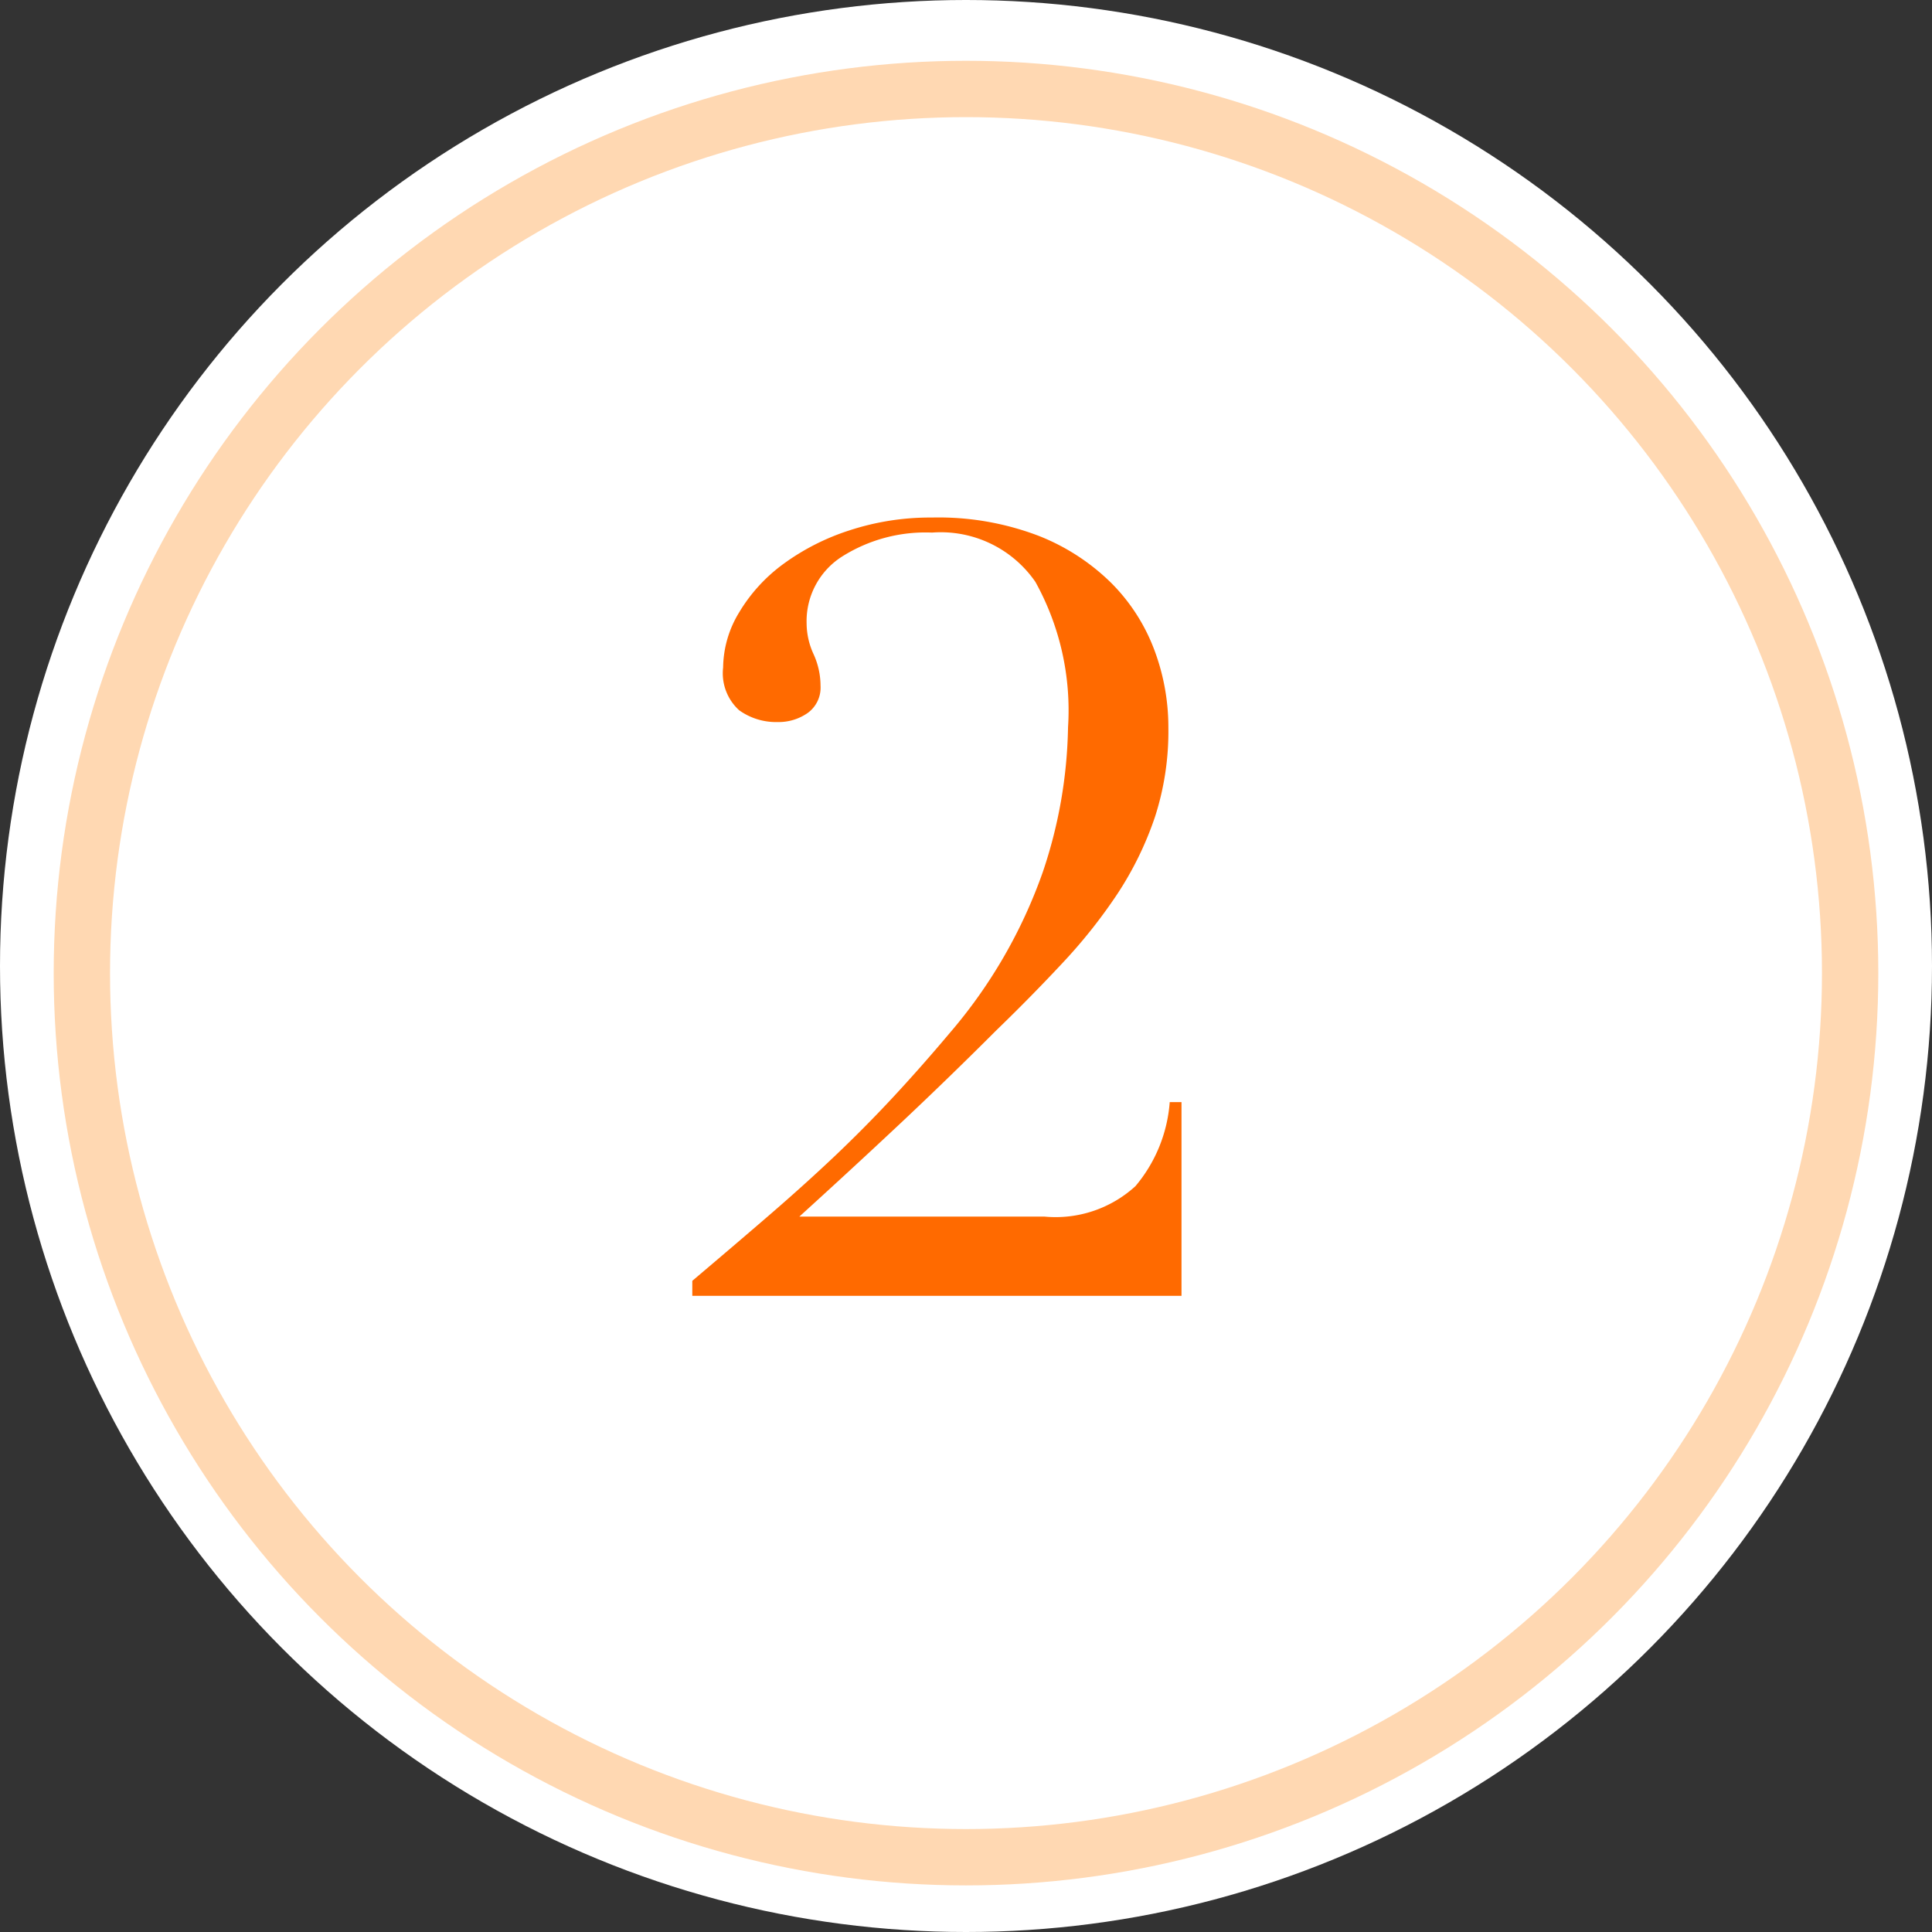
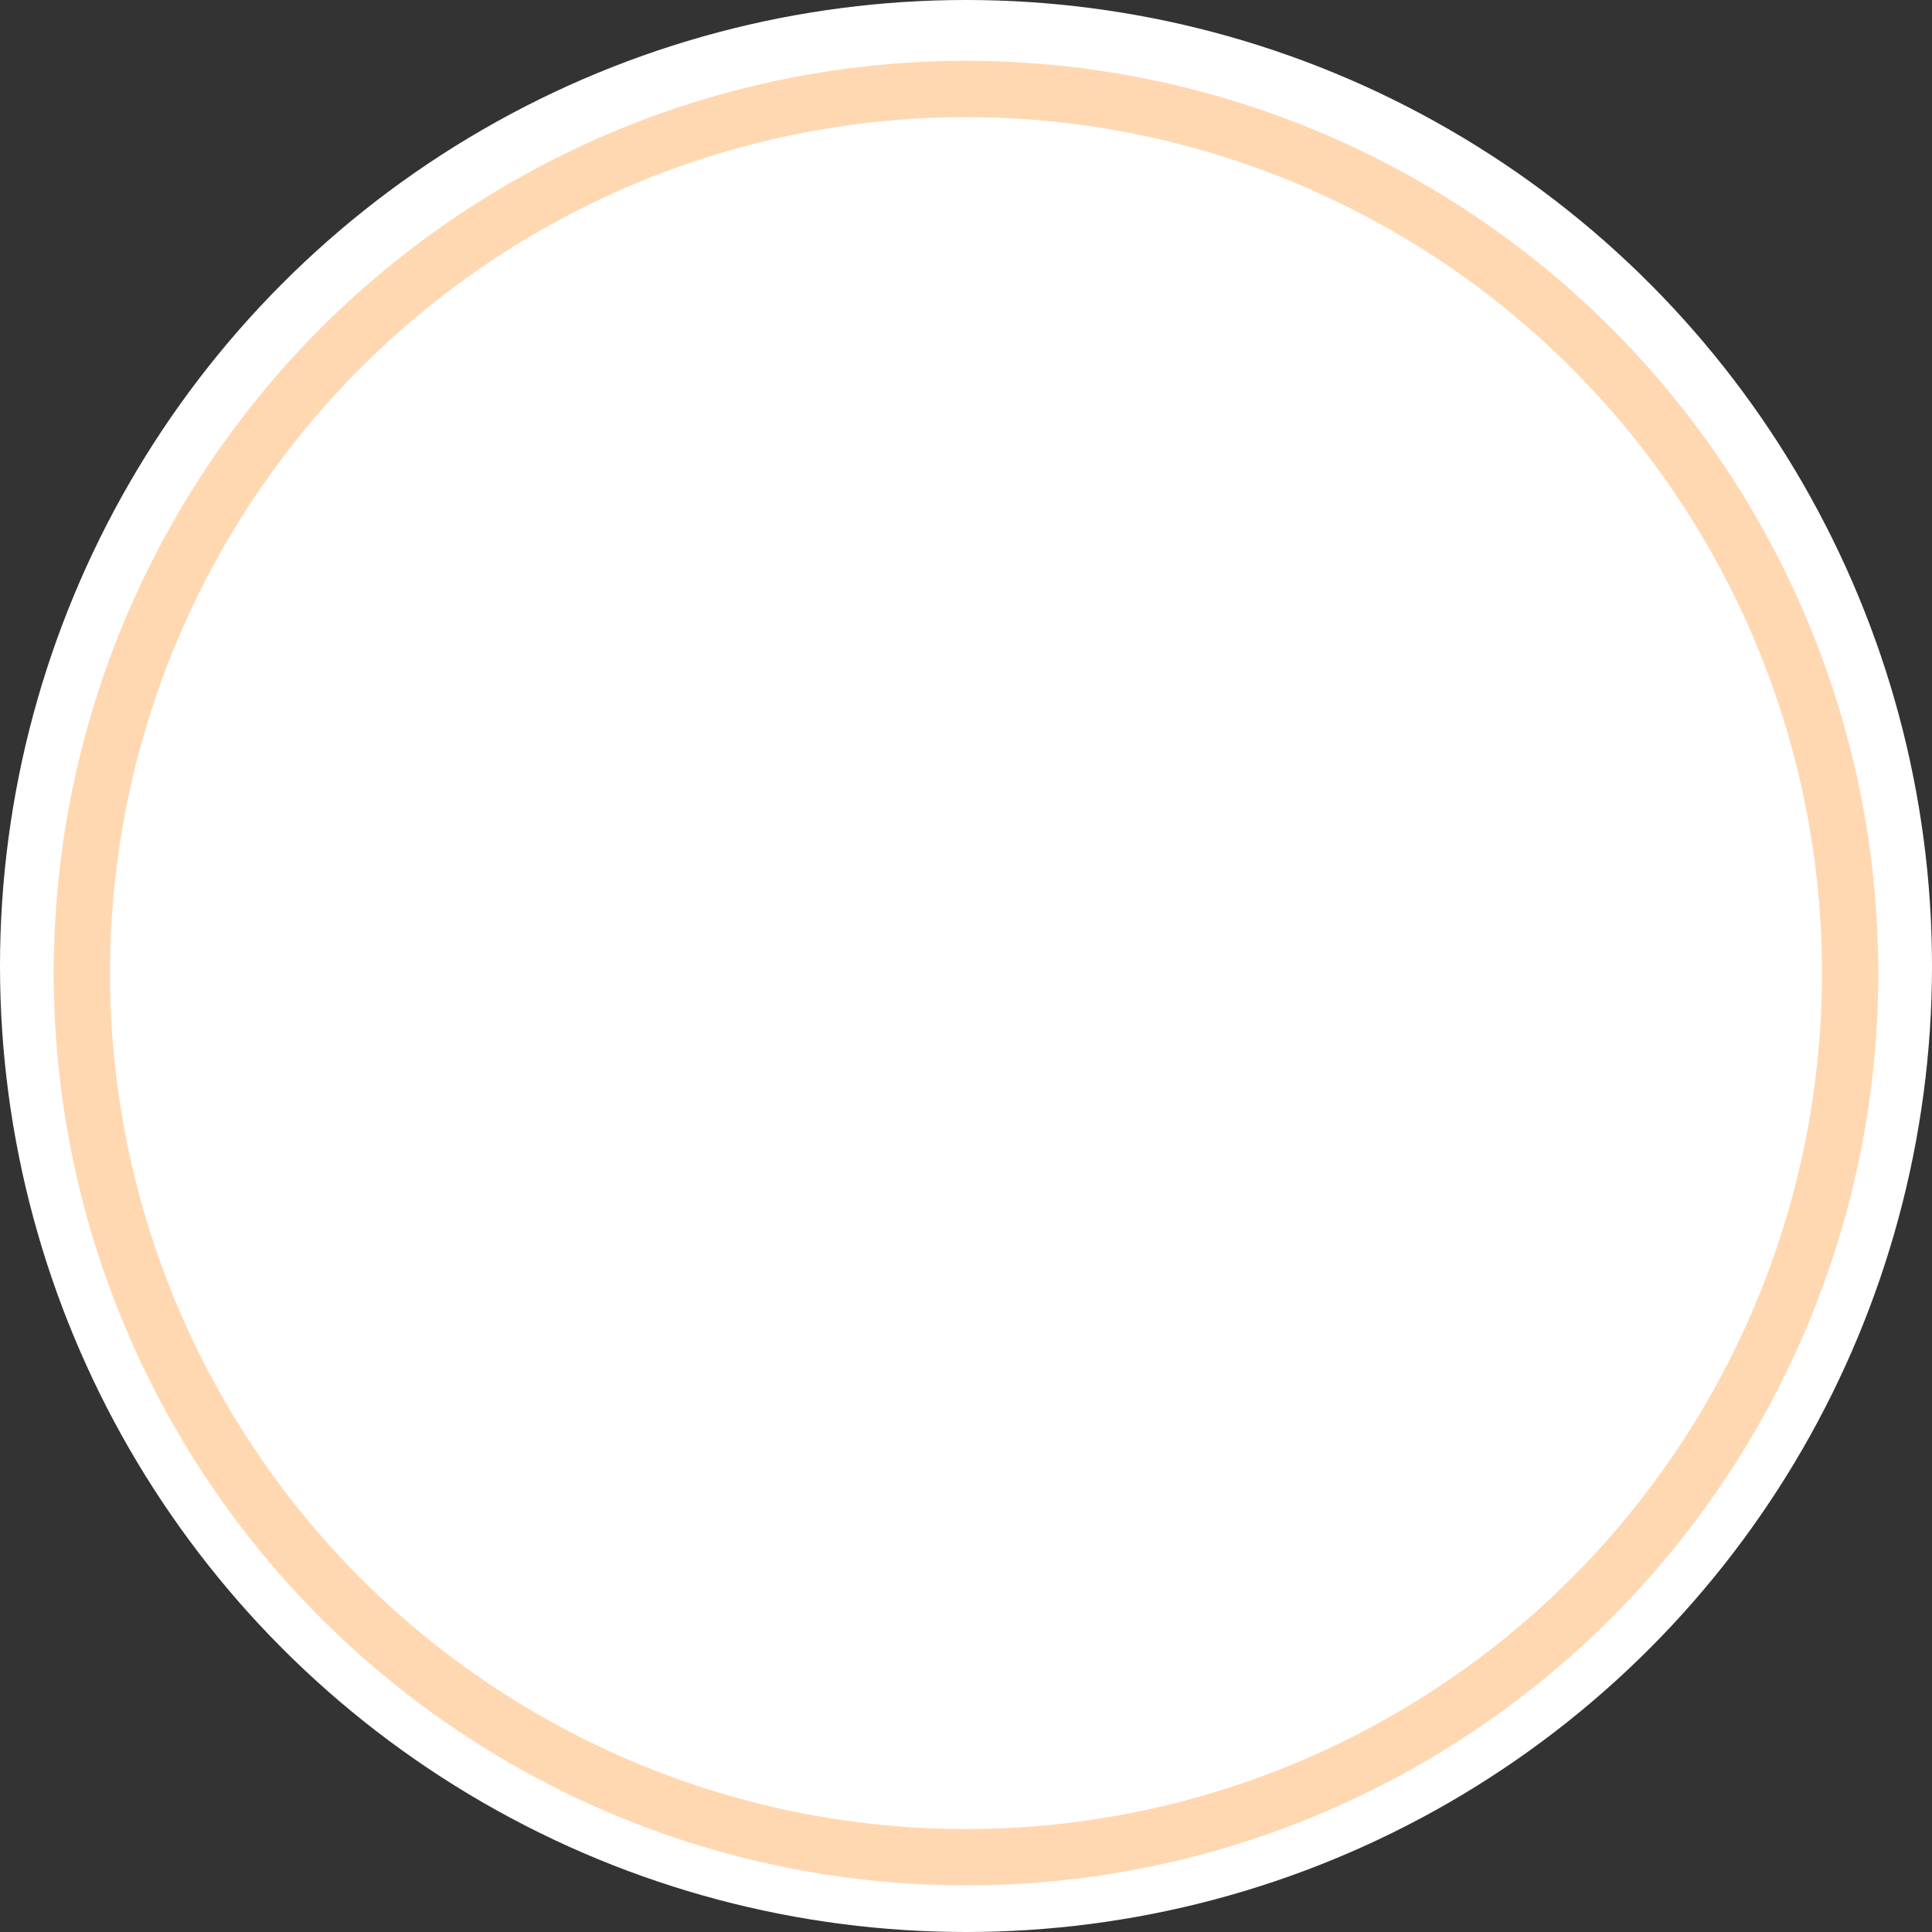
<svg xmlns="http://www.w3.org/2000/svg" width="34.292" height="34.292">
  <rect width="100%" height="100%" fill="#333333" stroke="none" />
  <g transform="translate(-265 -2469.837)">
    <circle cx="17.146" cy="17.146" r="17.146" fill="#fff" transform="translate(265 2469.837)" />
    <g fill="none" stroke="#ffd8b2" transform="translate(265.953 2470.916)">
      <circle cx="16.193" cy="16.193" r="16.193" stroke="none" />
      <circle cx="16.193" cy="16.193" r="15.693" />
    </g>
-     <path fill="#ff6a00" d="M285.971 2492.837h-8.683v-.266q.741-.627 1.358-1.159t1.16-1.045q.541-.513 1.036-1.045t1.007-1.14a8.927 8.927 0 0 0 1.661-2.869 8.415 8.415 0 0 0 .447-2.565 4.7 4.7 0 0 0-.58-2.584 2.041 2.041 0 0 0-1.833-.874 2.773 2.773 0 0 0-1.6.427 1.359 1.359 0 0 0-.627 1.188 1.317 1.317 0 0 0 .123.542 1.358 1.358 0 0 1 .124.561.555.555 0 0 1-.228.484.9.9 0 0 1-.532.161 1.125 1.125 0 0 1-.684-.209.886.886 0 0 1-.285-.76 1.912 1.912 0 0 1 .285-.978 2.92 2.92 0 0 1 .779-.855 4.117 4.117 0 0 1 1.178-.6 4.6 4.6 0 0 1 1.463-.228 4.98 4.98 0 0 1 1.891.323 3.829 3.829 0 0 1 1.3.845 3.341 3.341 0 0 1 .76 1.188 3.9 3.9 0 0 1 .247 1.368 4.93 4.93 0 0 1-.238 1.59 5.915 5.915 0 0 1-.674 1.377 9.406 9.406 0 0 1-.983 1.233q-.551.59-1.159 1.178-.855.855-1.684 1.634t-1.812 1.672h4.351a2.1 2.1 0 0 0 1.615-.541 2.613 2.613 0 0 0 .608-1.491h.209Z" />
  </g>
</svg>